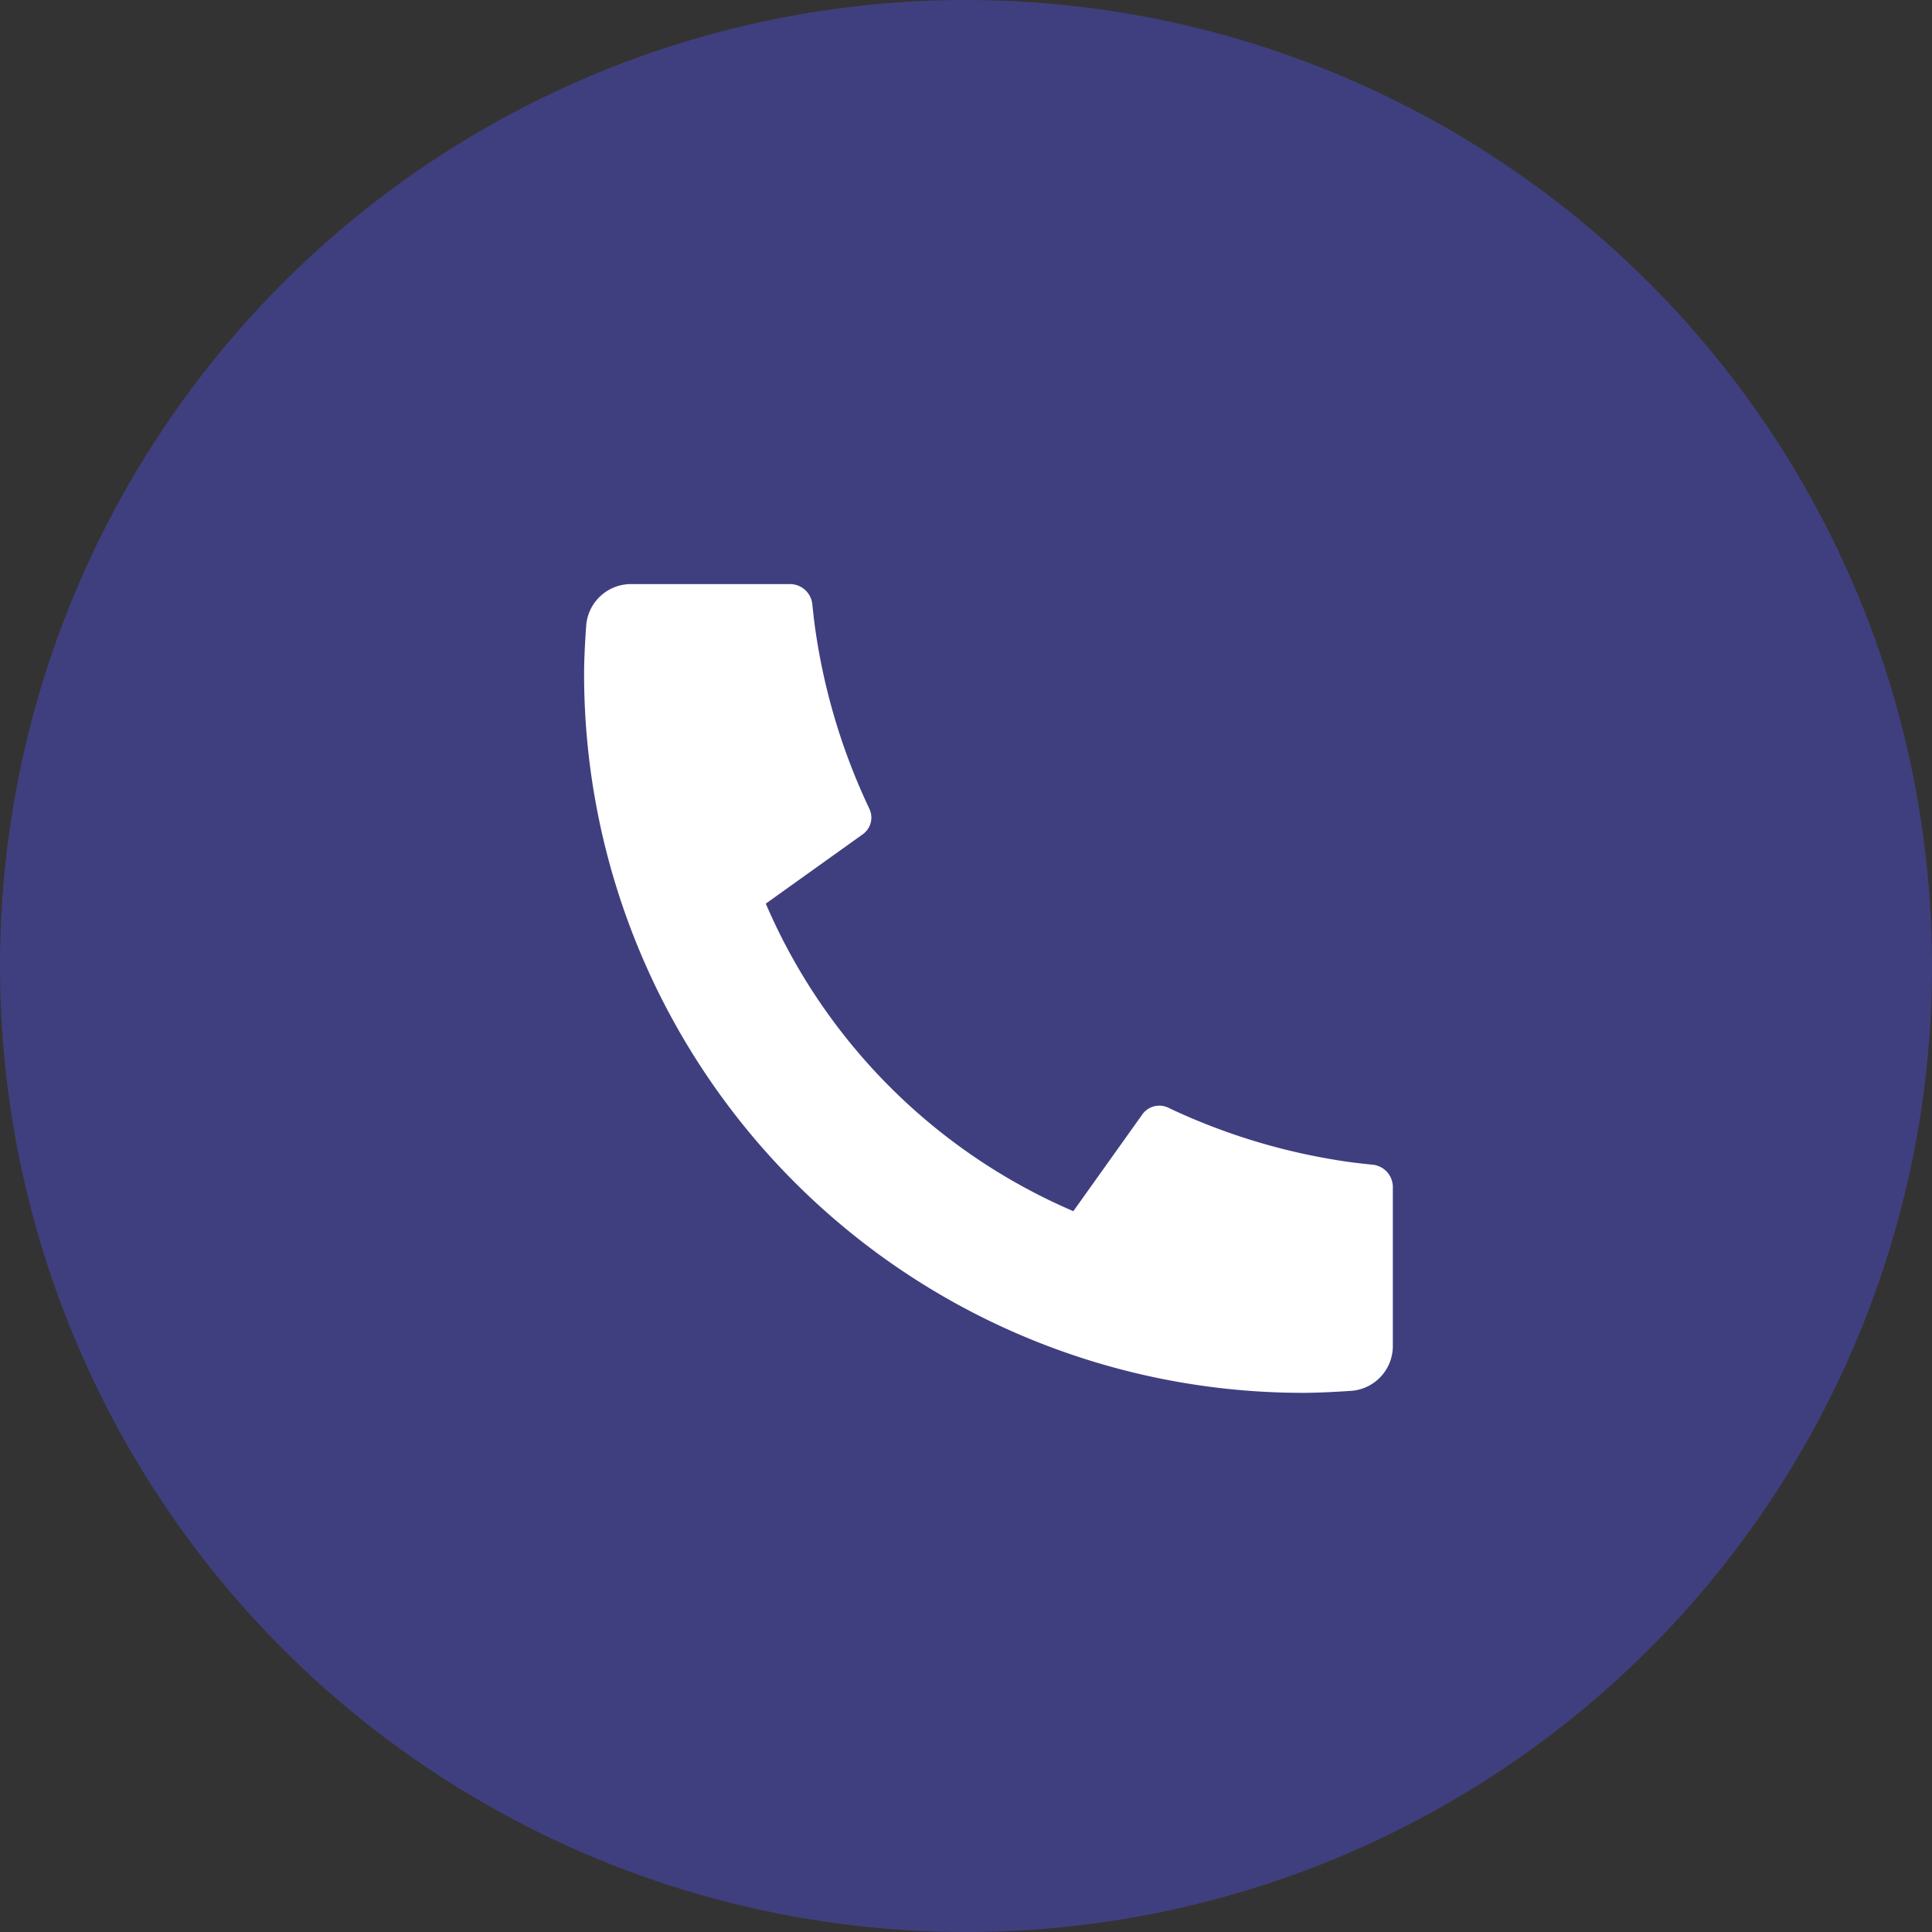
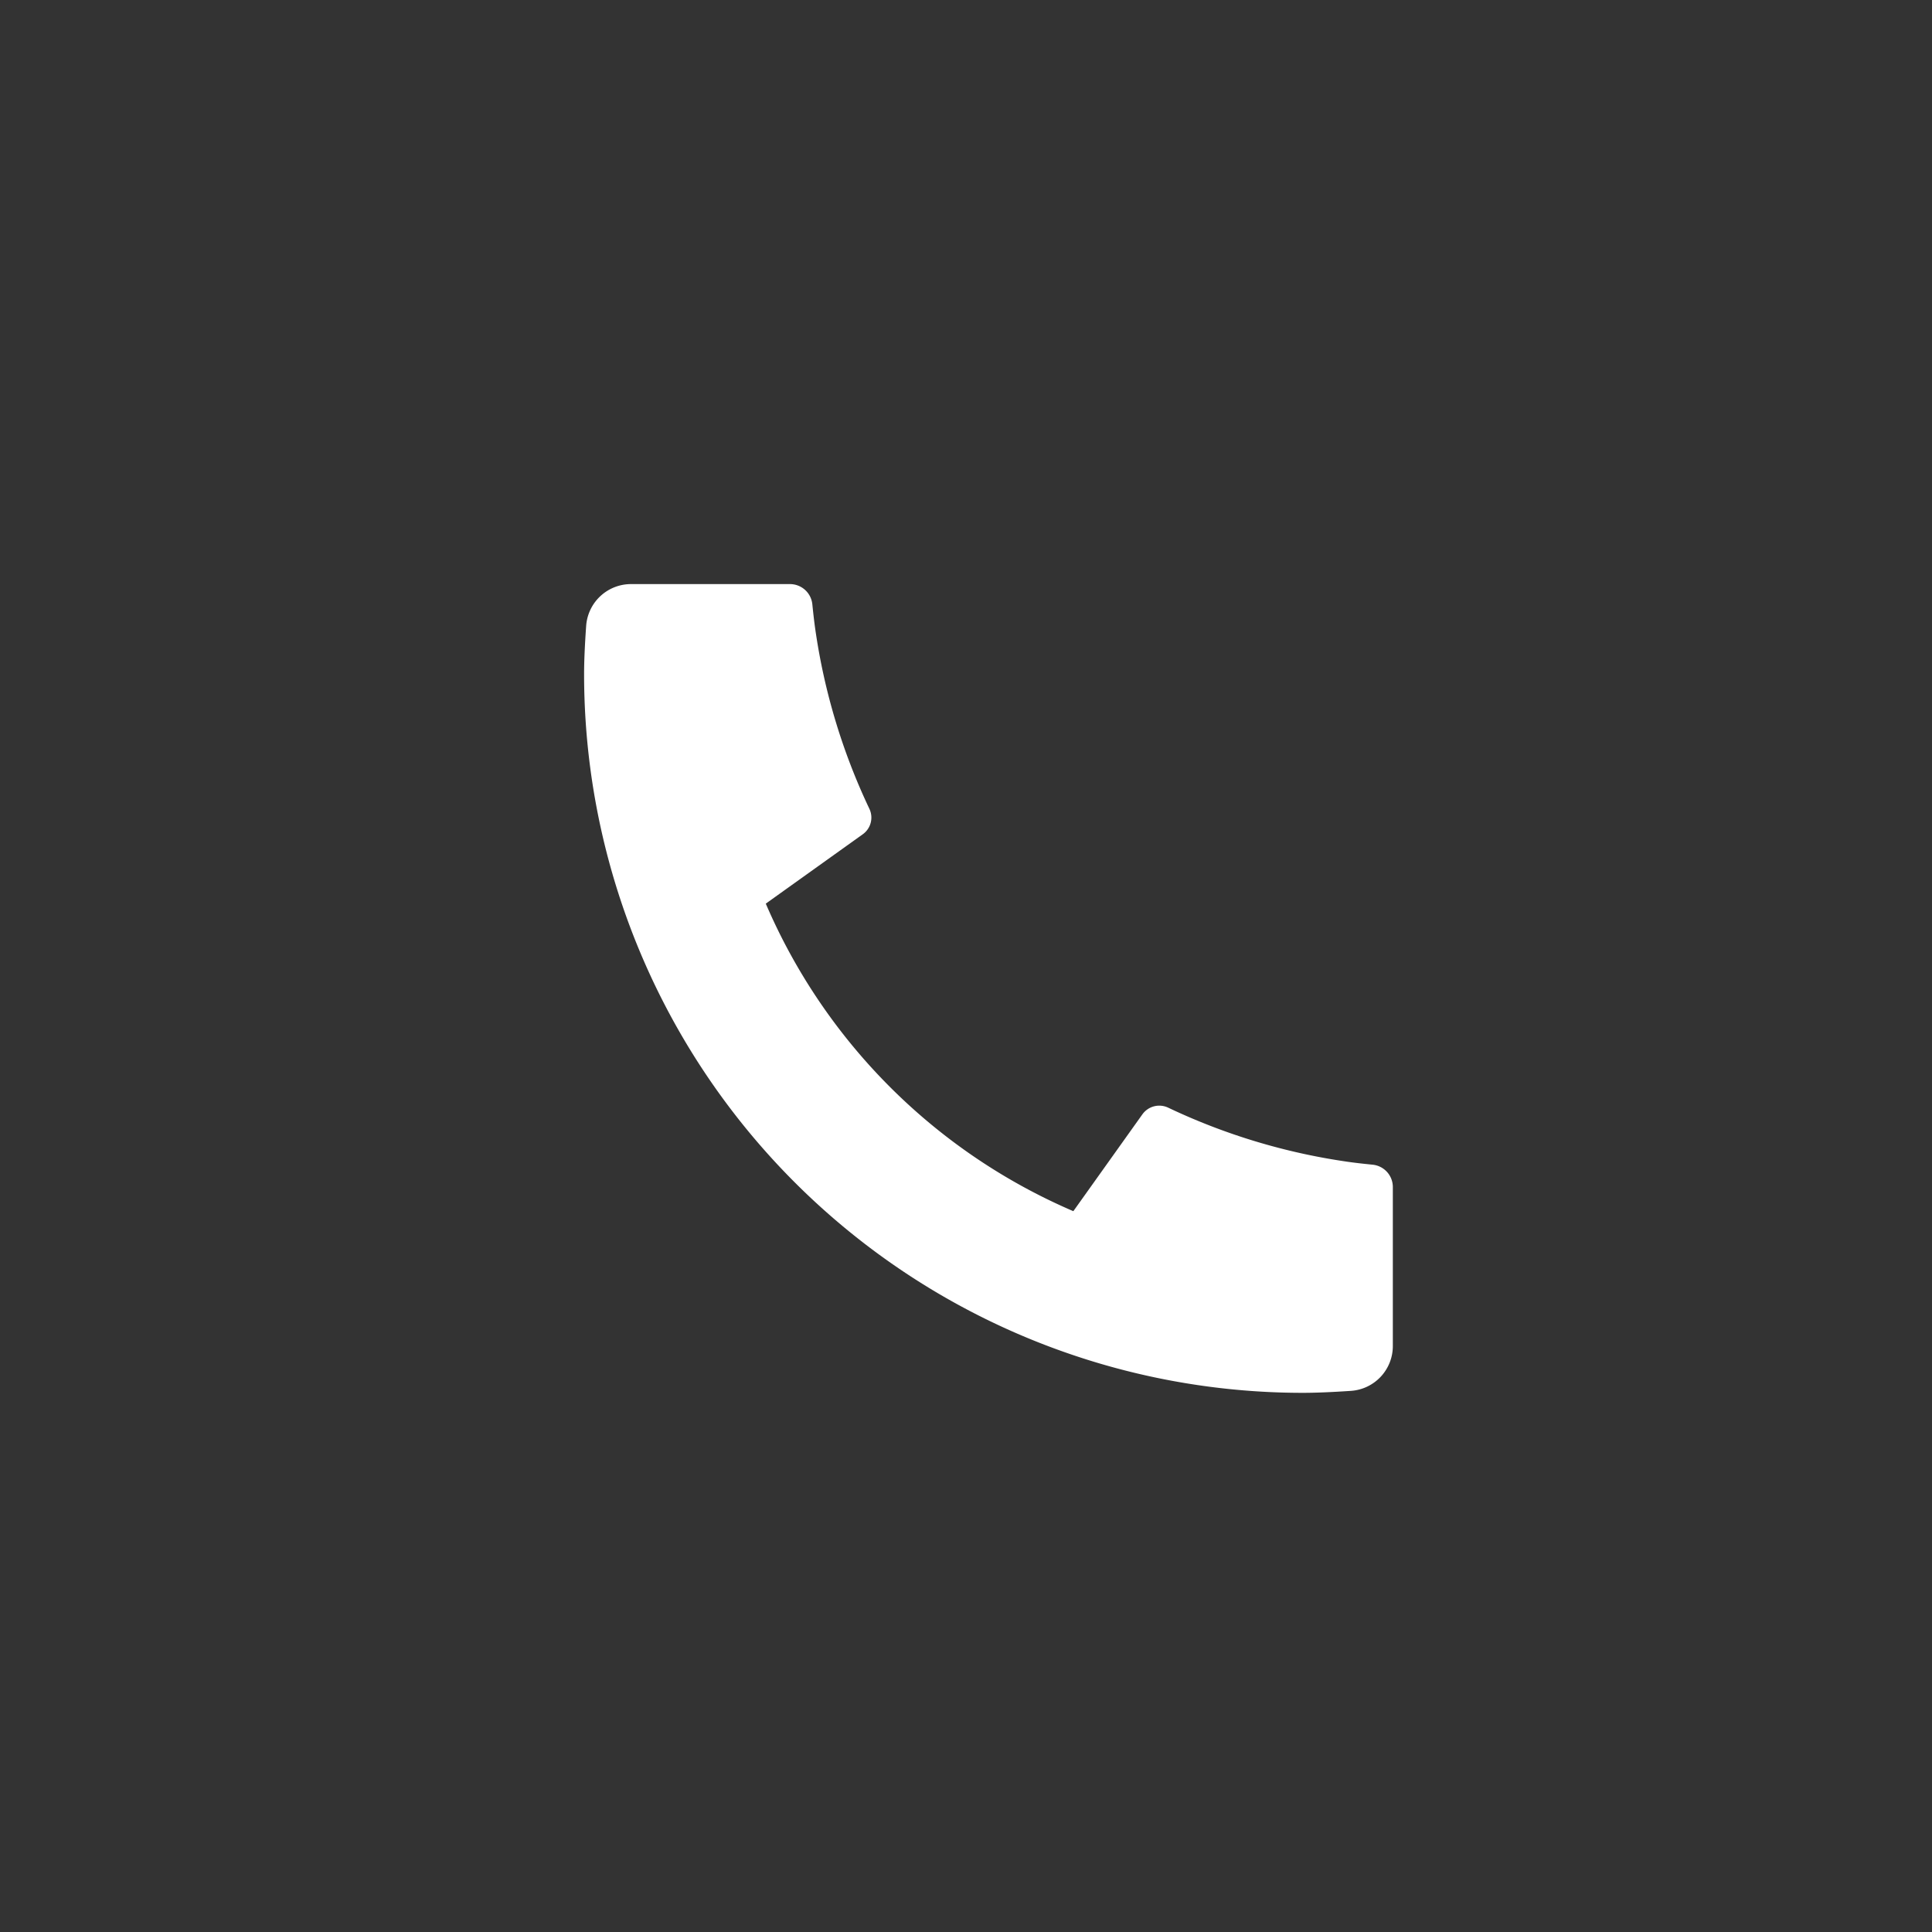
<svg xmlns="http://www.w3.org/2000/svg" width="43" height="43" viewBox="0 0 43 43">
  <rect x="0" y="0" width="43" height="43" fill="#333333" stroke="none" />
  <g id="Group_3601" data-name="Group 3601" transform="translate(-88 -456)">
-     <circle id="Ellipse_384" data-name="Ellipse 384" cx="21.5" cy="21.5" r="21.5" transform="translate(88 456)" fill="#4c4ccc" opacity="0.5" />
    <path id="Path_5031" data-name="Path 5031" d="M21,16.42v3.536a1,1,0,0,1-.93,1Q19.414,21,19,21A16,16,0,0,1,3,5q0-.414.046-1.07a1,1,0,0,1,1-.93H7.58a.5.5,0,0,1,.5.45q.035.344.065.552A13.9,13.9,0,0,0,9.349,8,.456.456,0,0,1,9.2,8.57L7.044,10.112a13.047,13.047,0,0,0,6.845,6.845L15.427,14.8A.462.462,0,0,1,16,14.653a13.9,13.9,0,0,0,4,1.205q.207.03.549.064A.5.5,0,0,1,21,16.42Z" transform="translate(98 466)" fill="#fff" />
  </g>
</svg>